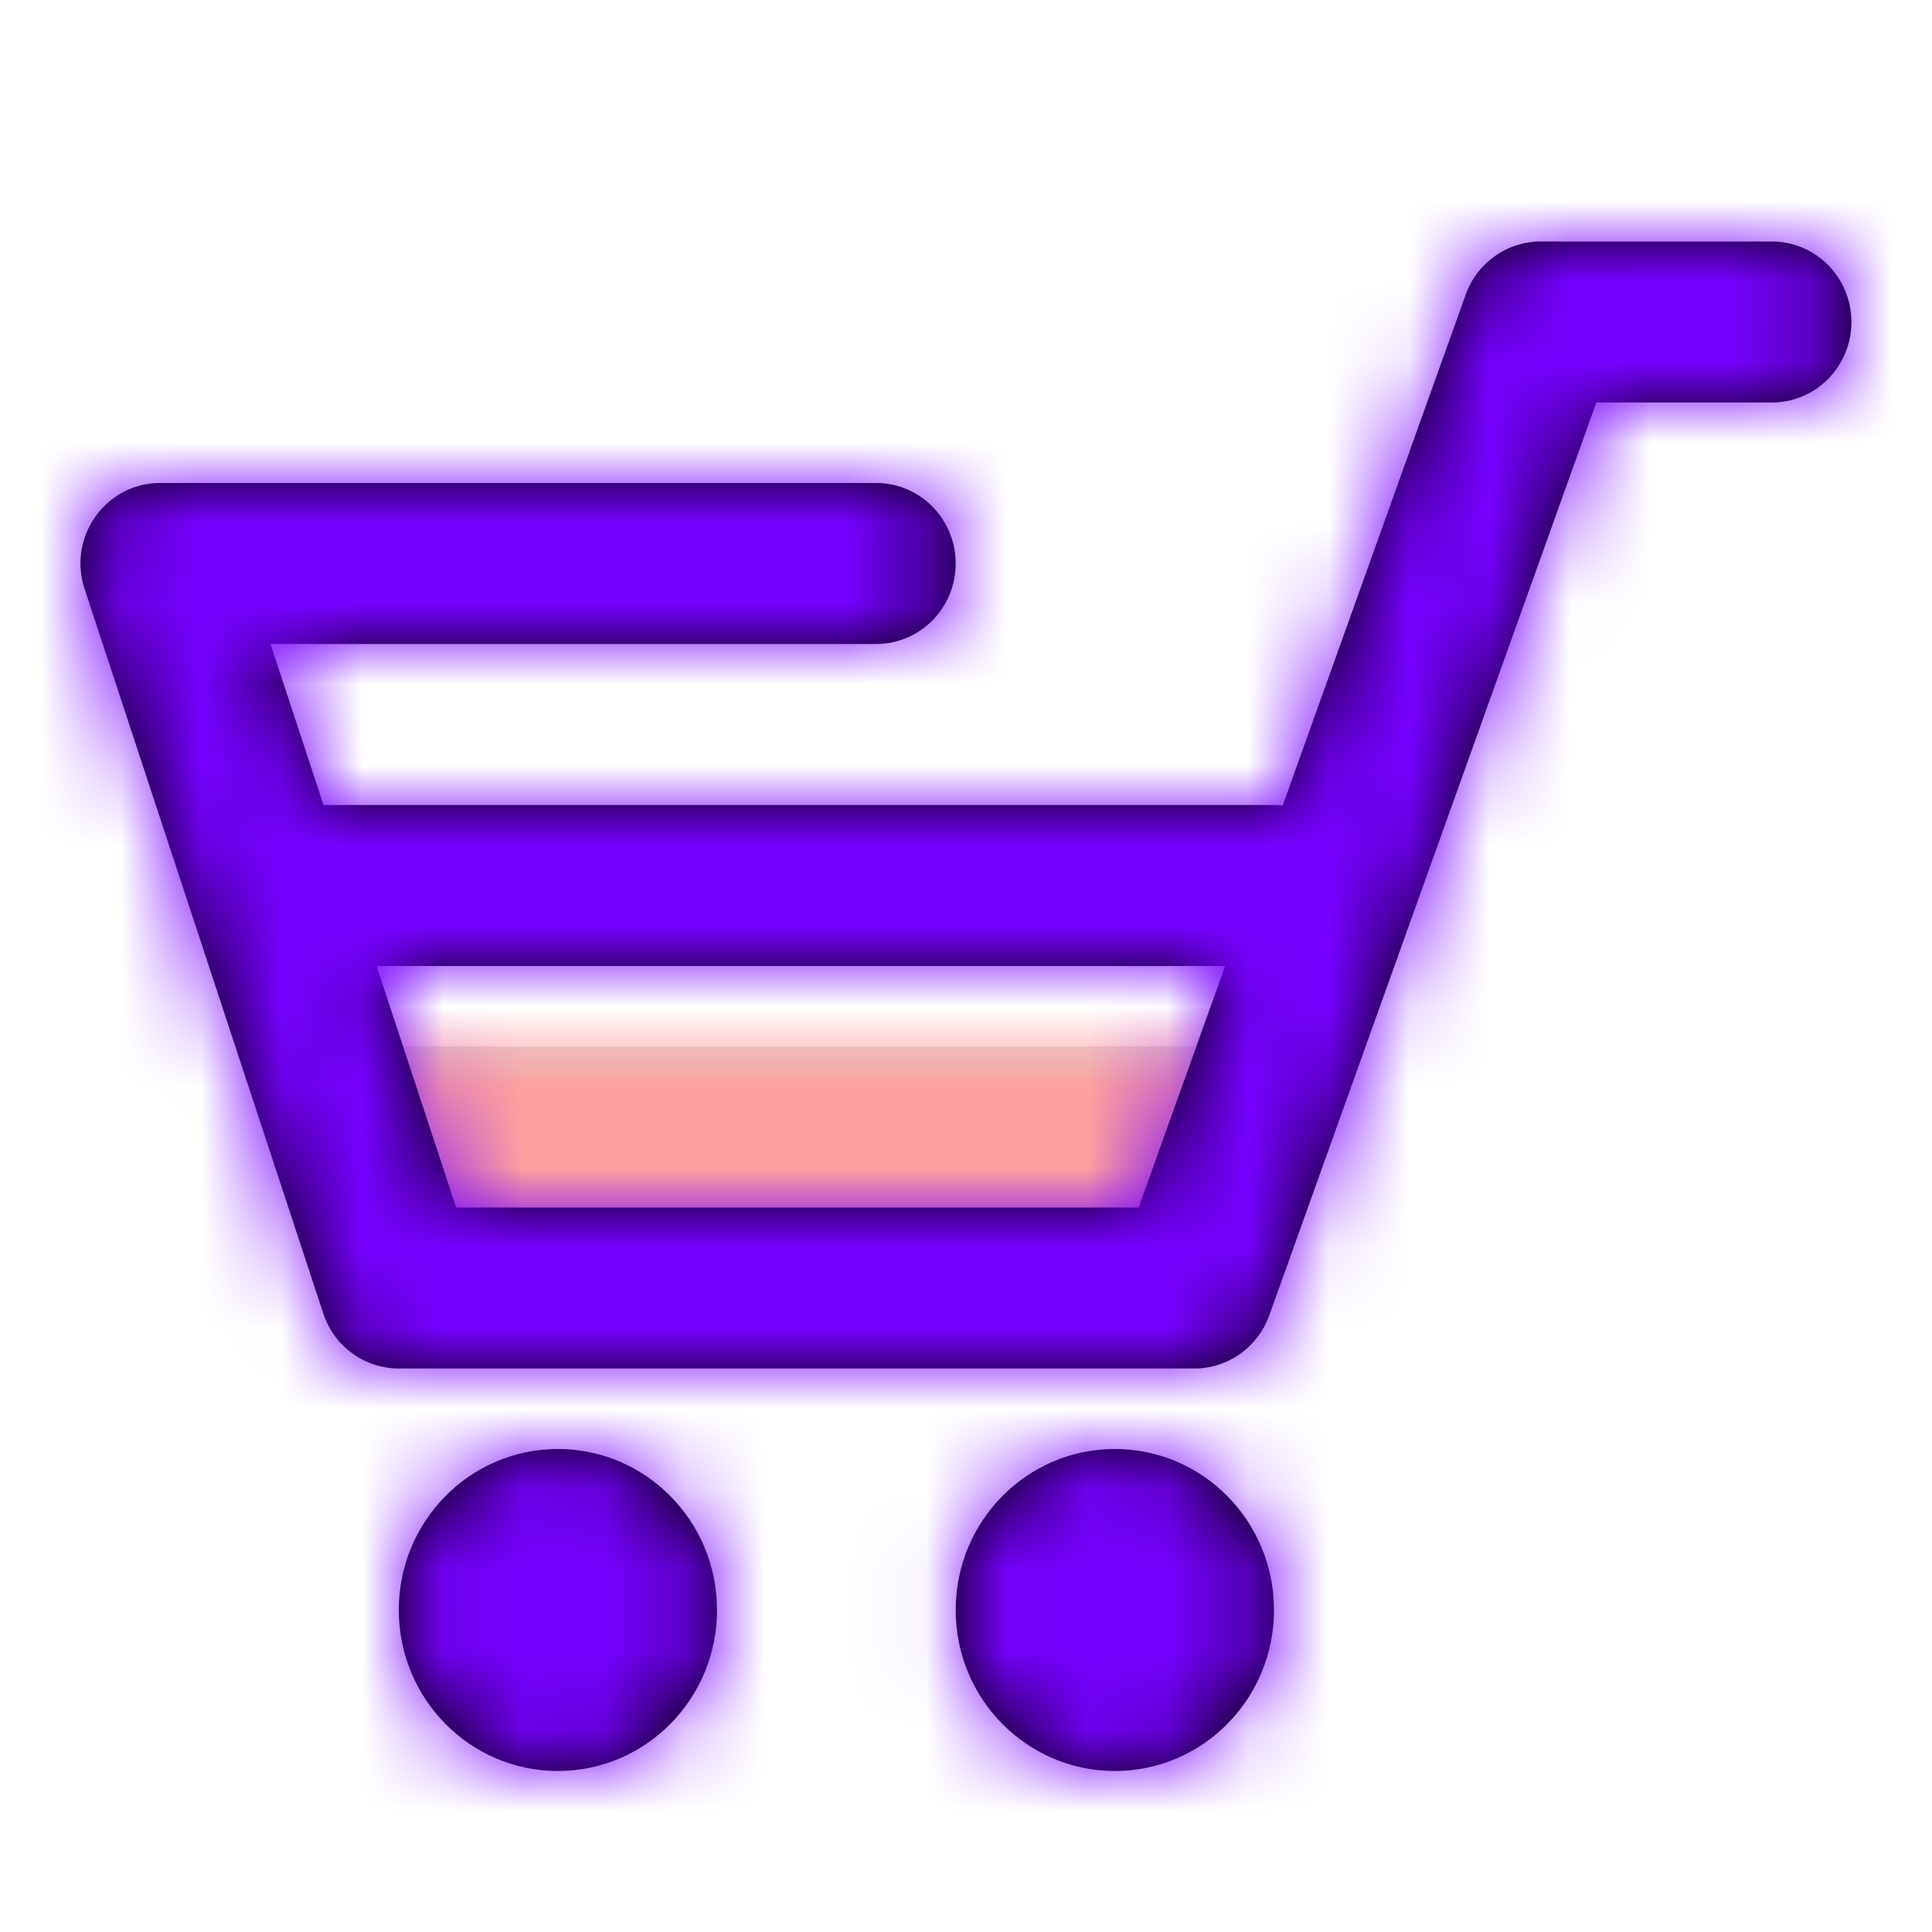
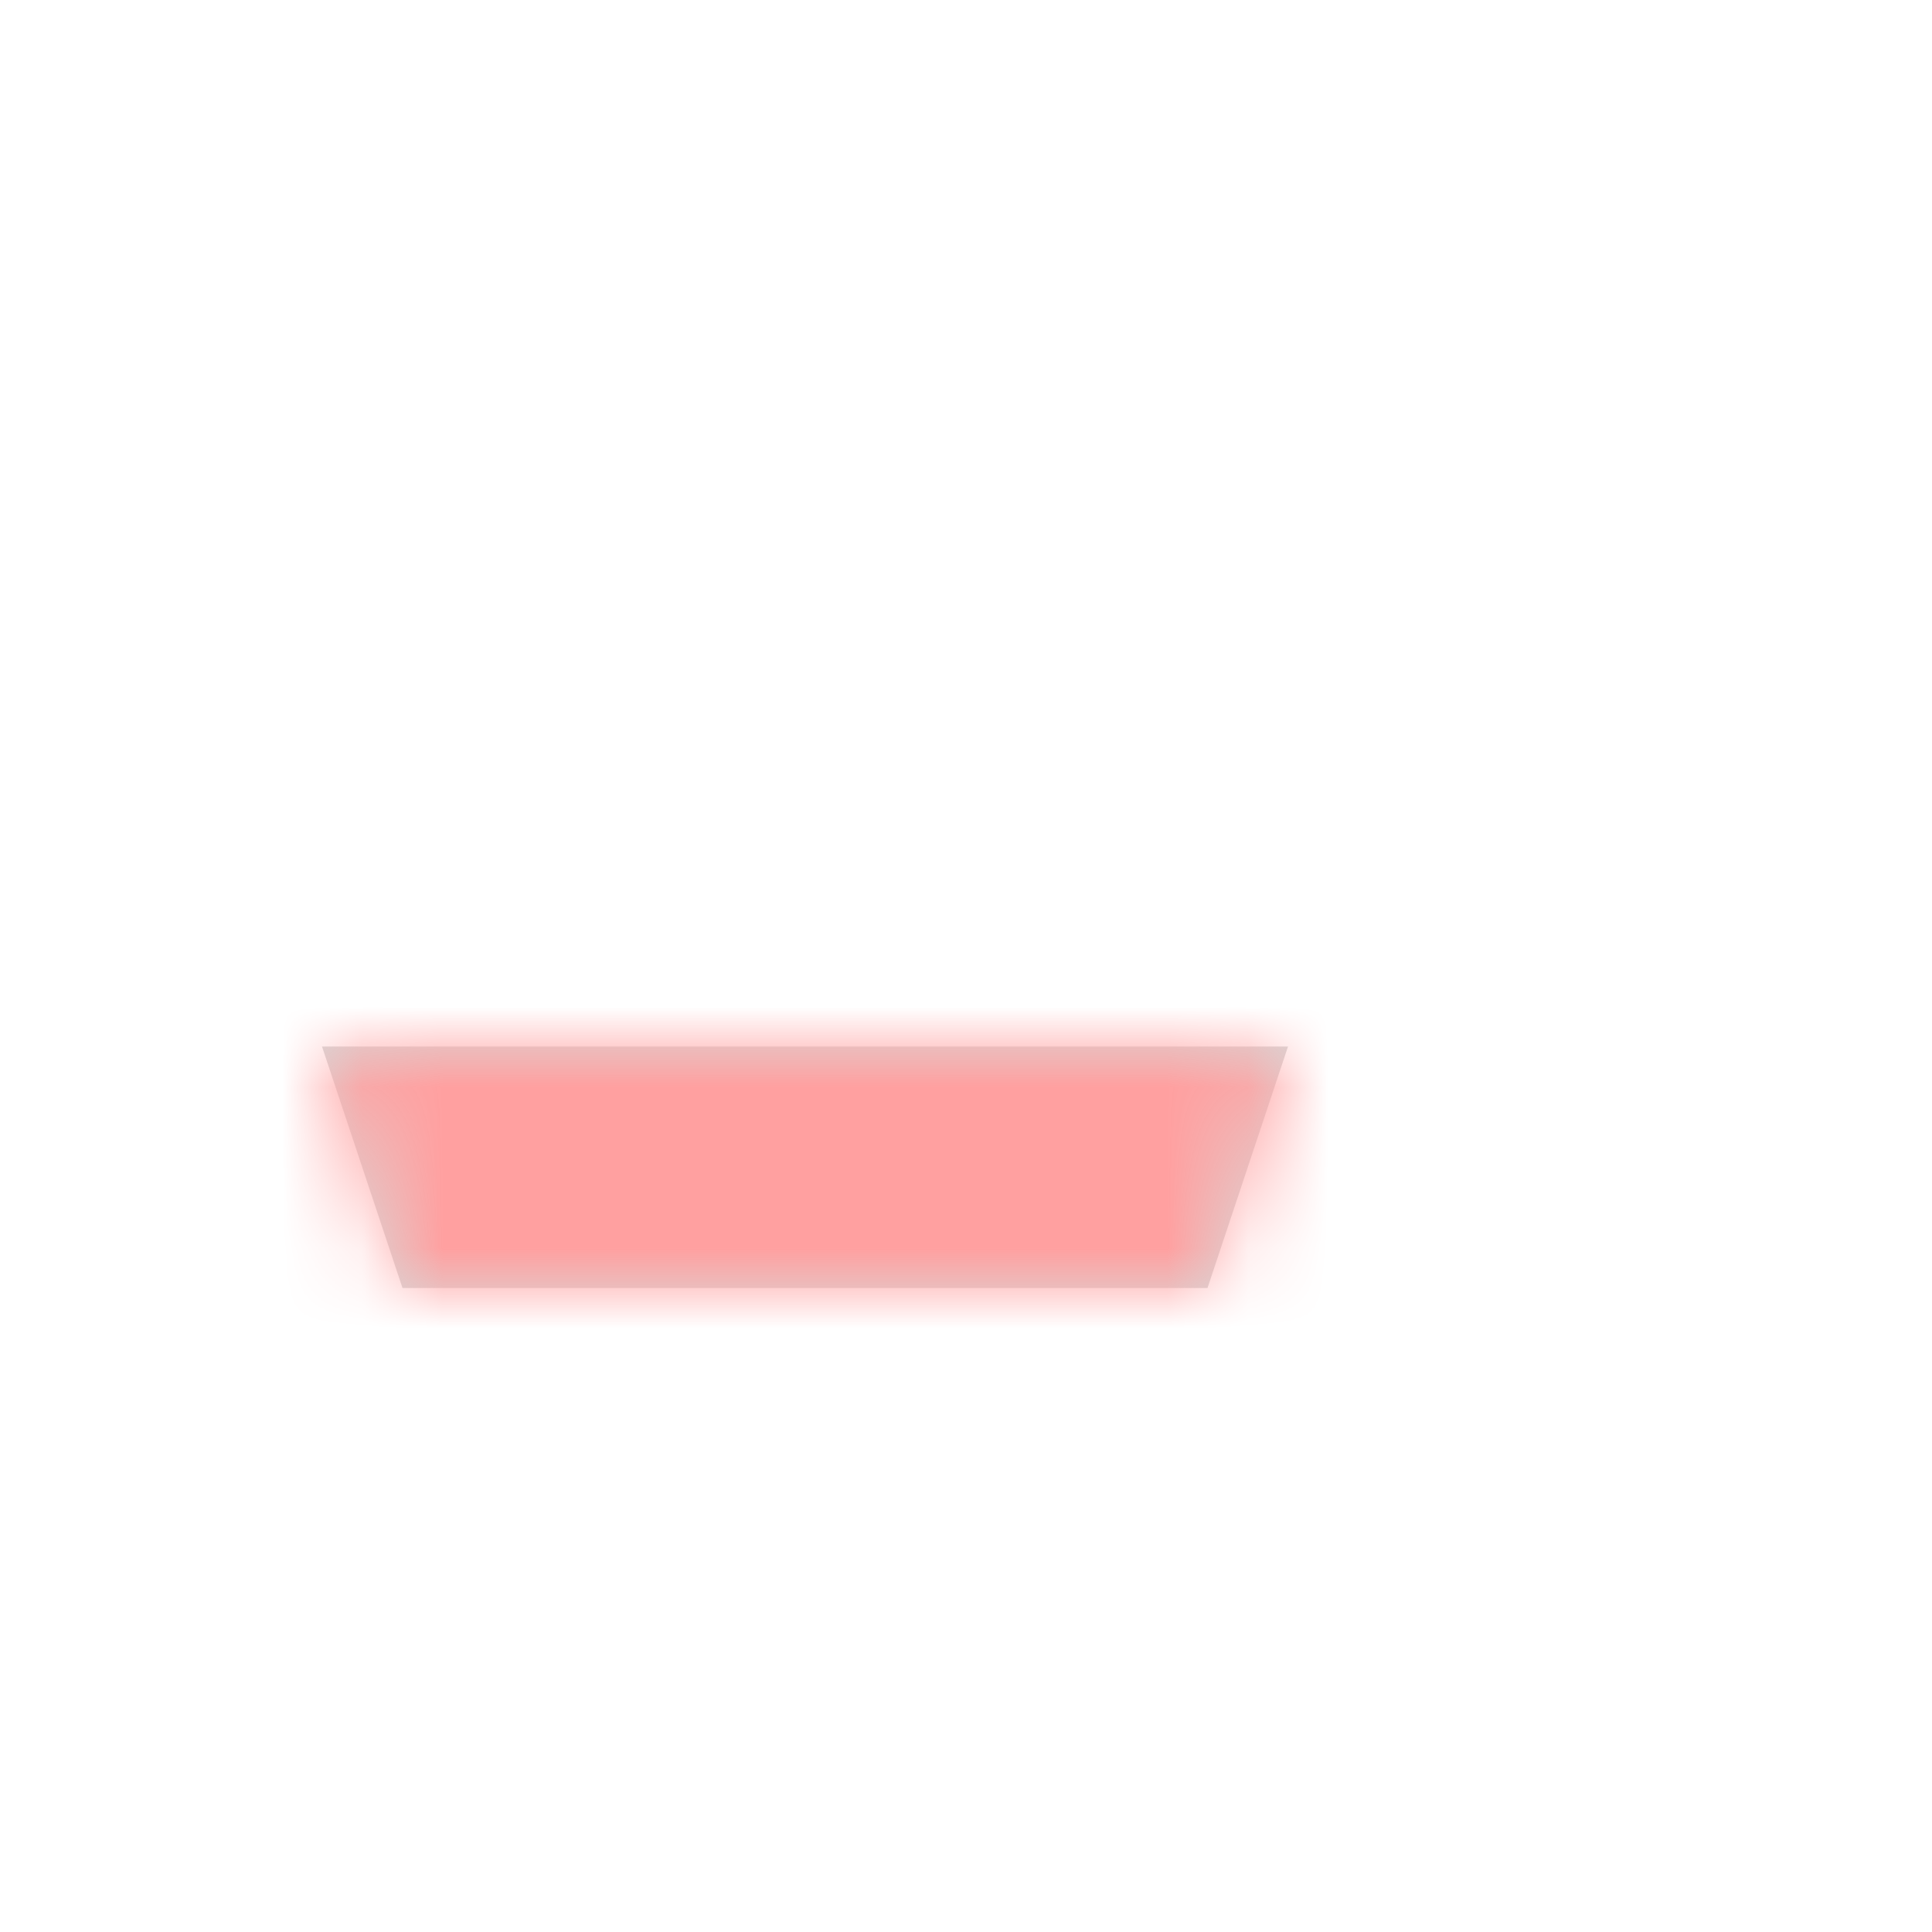
<svg xmlns="http://www.w3.org/2000/svg" xmlns:xlink="http://www.w3.org/1999/xlink" width="800px" height="800px" viewBox="0 0 24 24">
  <defs>
    <polygon id="cart-a" points="0 0 1 3 11 3 12 0" />
-     <path id="cart-c" d="M4.019,7 L15.826,7 C15.862,7 15.898,7.002 15.934,7.006 L18.208,0.659 C18.349,0.264 18.721,0 19.137,0 L22.011,0 C22.557,0 22.999,0.448 22.999,1 C22.999,1.552 22.557,2 22.011,2 L19.83,2 L15.767,13.341 C15.625,13.736 15.254,14 14.838,14 L4.954,14 C4.528,14 4.15,13.725 4.016,13.316 L1.051,4.316 C0.837,3.669 1.314,3 1.988,3 L10.884,3 C11.43,3 11.872,3.448 11.872,4 C11.872,4.552 11.43,5 10.884,5 L3.36,5 L4.019,7 Z M4.678,9 L5.666,12 L14.145,12 L15.219,9 L4.678,9 Z M6.93,19 C5.839,19 4.954,18.105 4.954,17 C4.954,15.895 5.839,15 6.93,15 C8.022,15 8.907,15.895 8.907,17 C8.907,18.105 8.022,19 6.93,19 Z M13.849,19 C12.757,19 11.872,18.105 11.872,17 C11.872,15.895 12.757,15 13.849,15 C14.941,15 15.826,15.895 15.826,17 C15.826,18.105 14.941,19 13.849,19 Z" />
  </defs>
  <g fill="none" fill-rule="evenodd" transform="translate(0 3)">
    <g transform="translate(4 10)">
      <mask id="cart-b" fill="#ffffff">
        <use xlink:href="#cart-a" />
      </mask>
      <use fill="#D8D8D8" xlink:href="#cart-a" />
      <g fill="#FFA0A0" mask="url(#cart-b)">
        <rect width="24" height="24" transform="translate(-4 -13)" />
      </g>
    </g>
    <mask id="cart-d" fill="#ffffff">
      <use xlink:href="#cart-c" />
    </mask>
    <use fill="#000000" fill-rule="nonzero" xlink:href="#cart-c" />
    <g fill="#7600FF" mask="url(#cart-d)">
      <rect width="24" height="24" transform="translate(0 -3)" />
    </g>
  </g>
</svg>